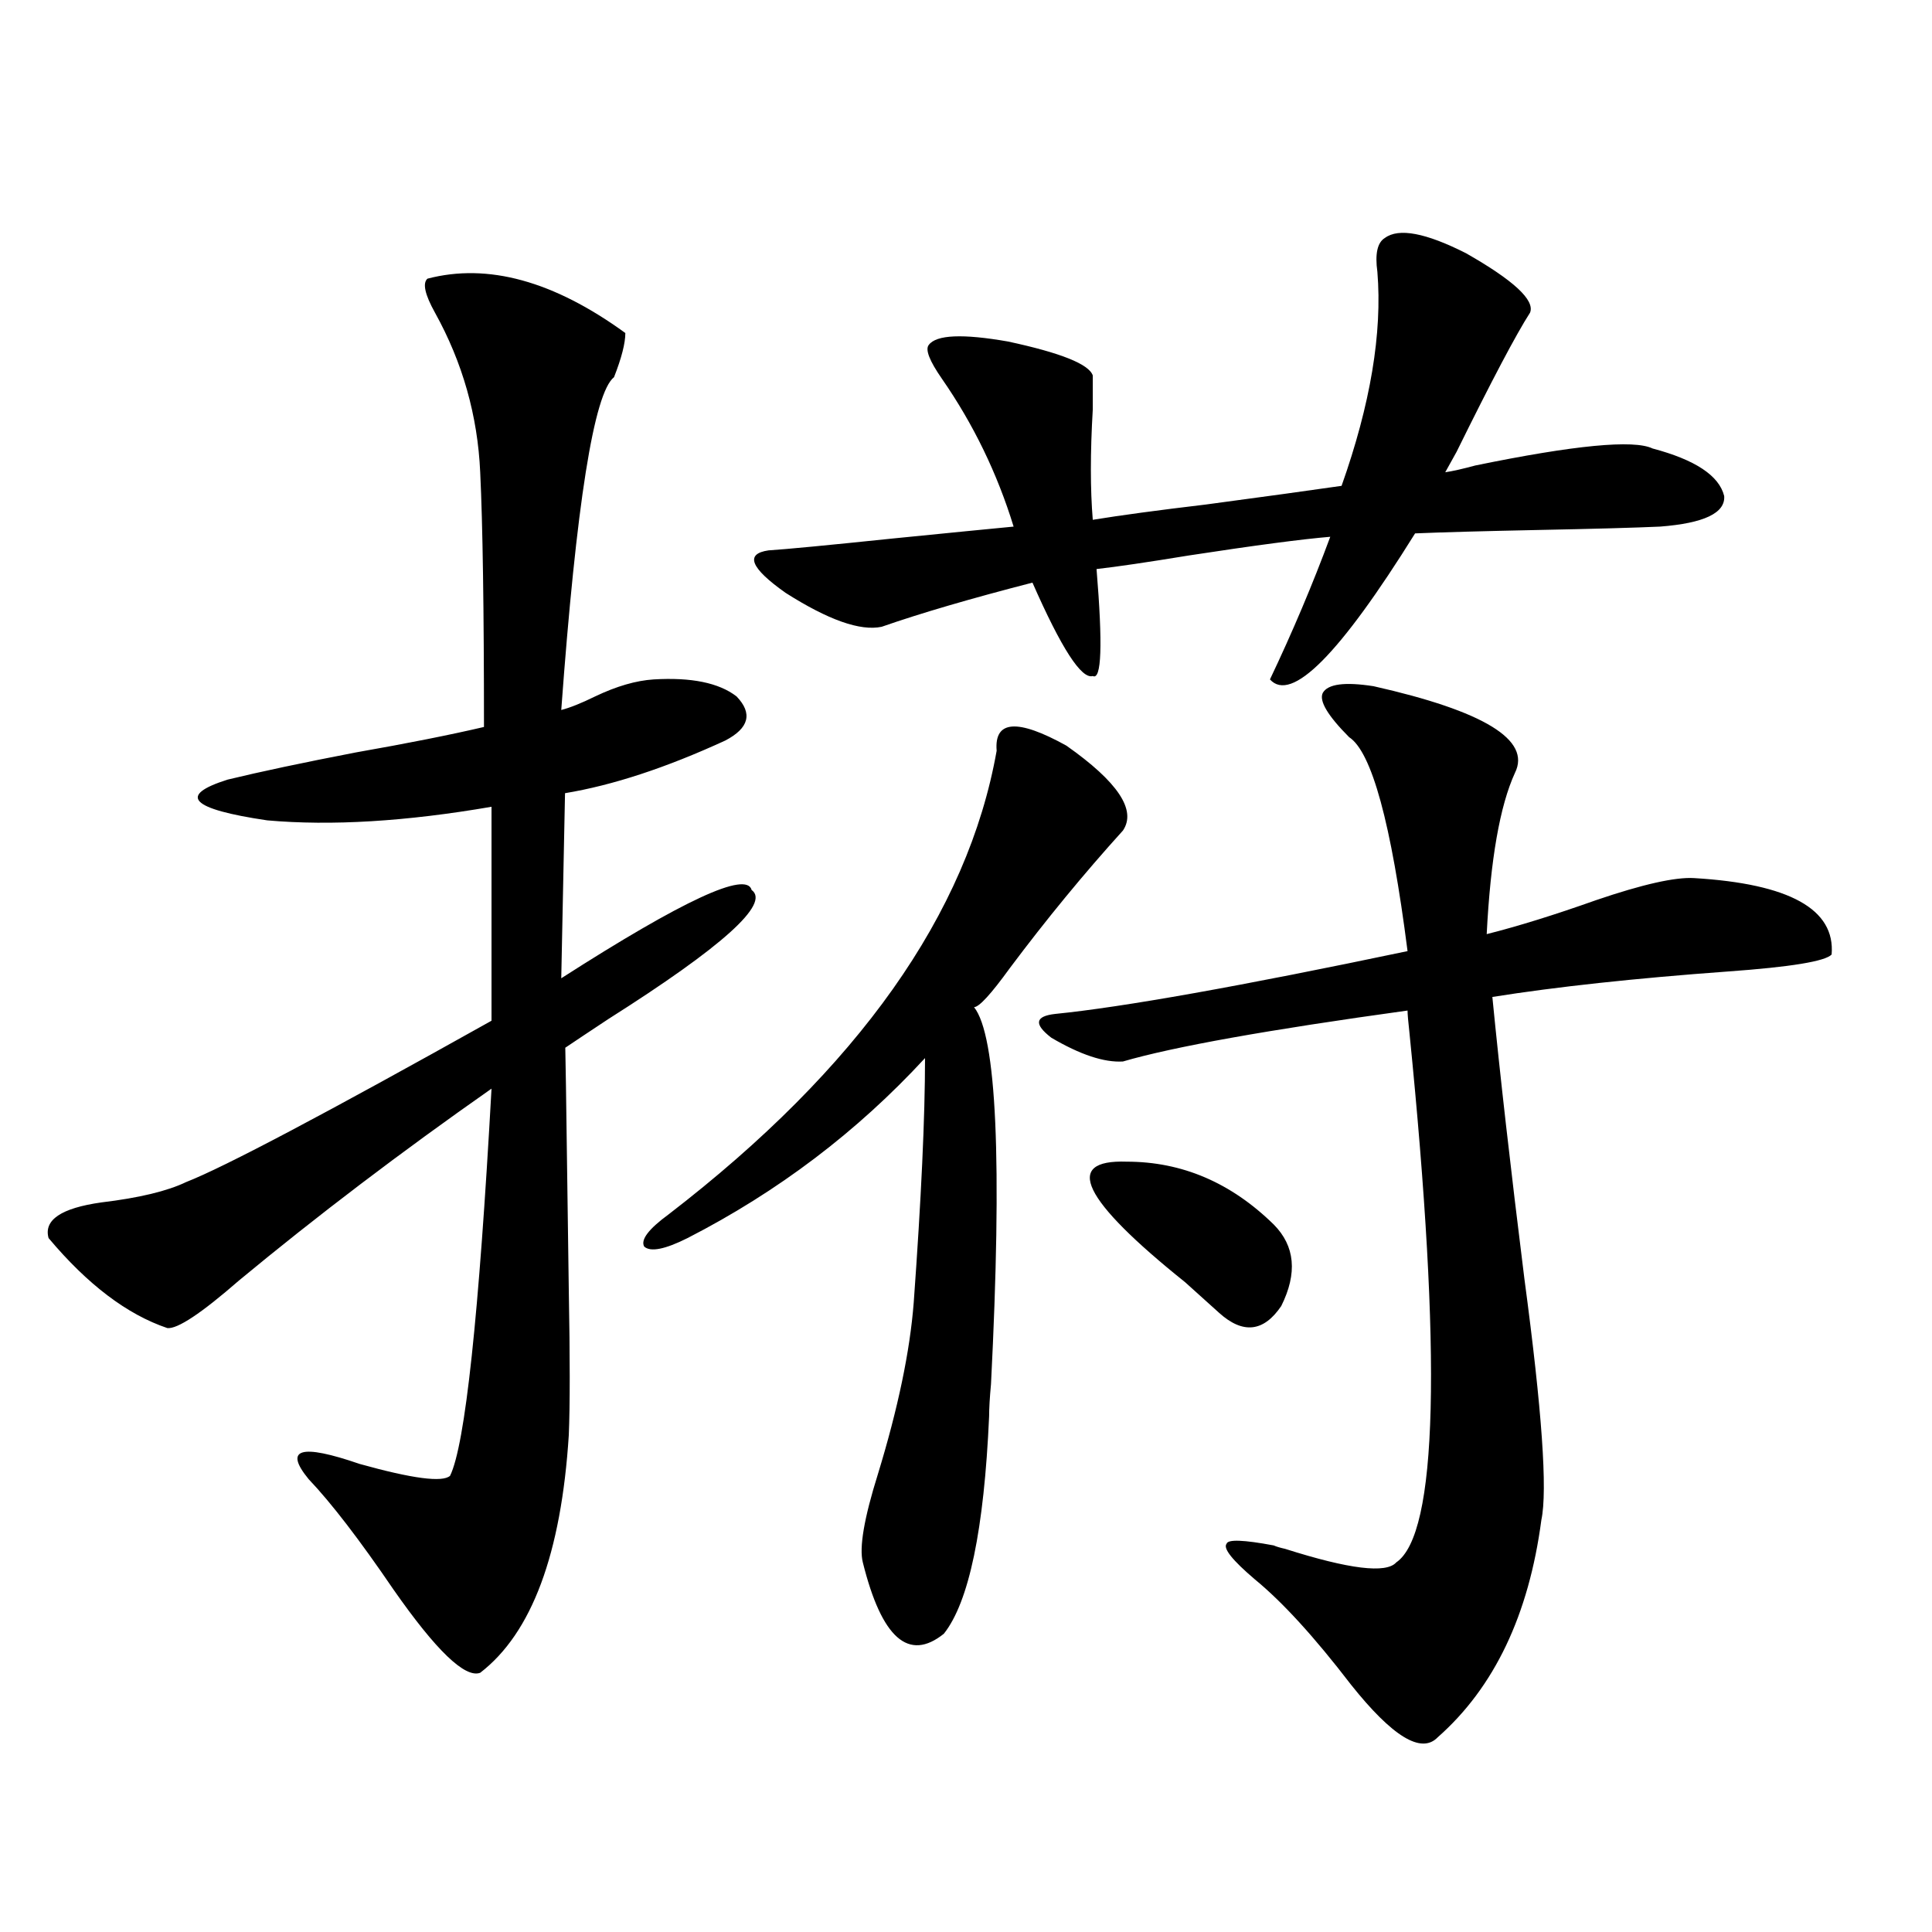
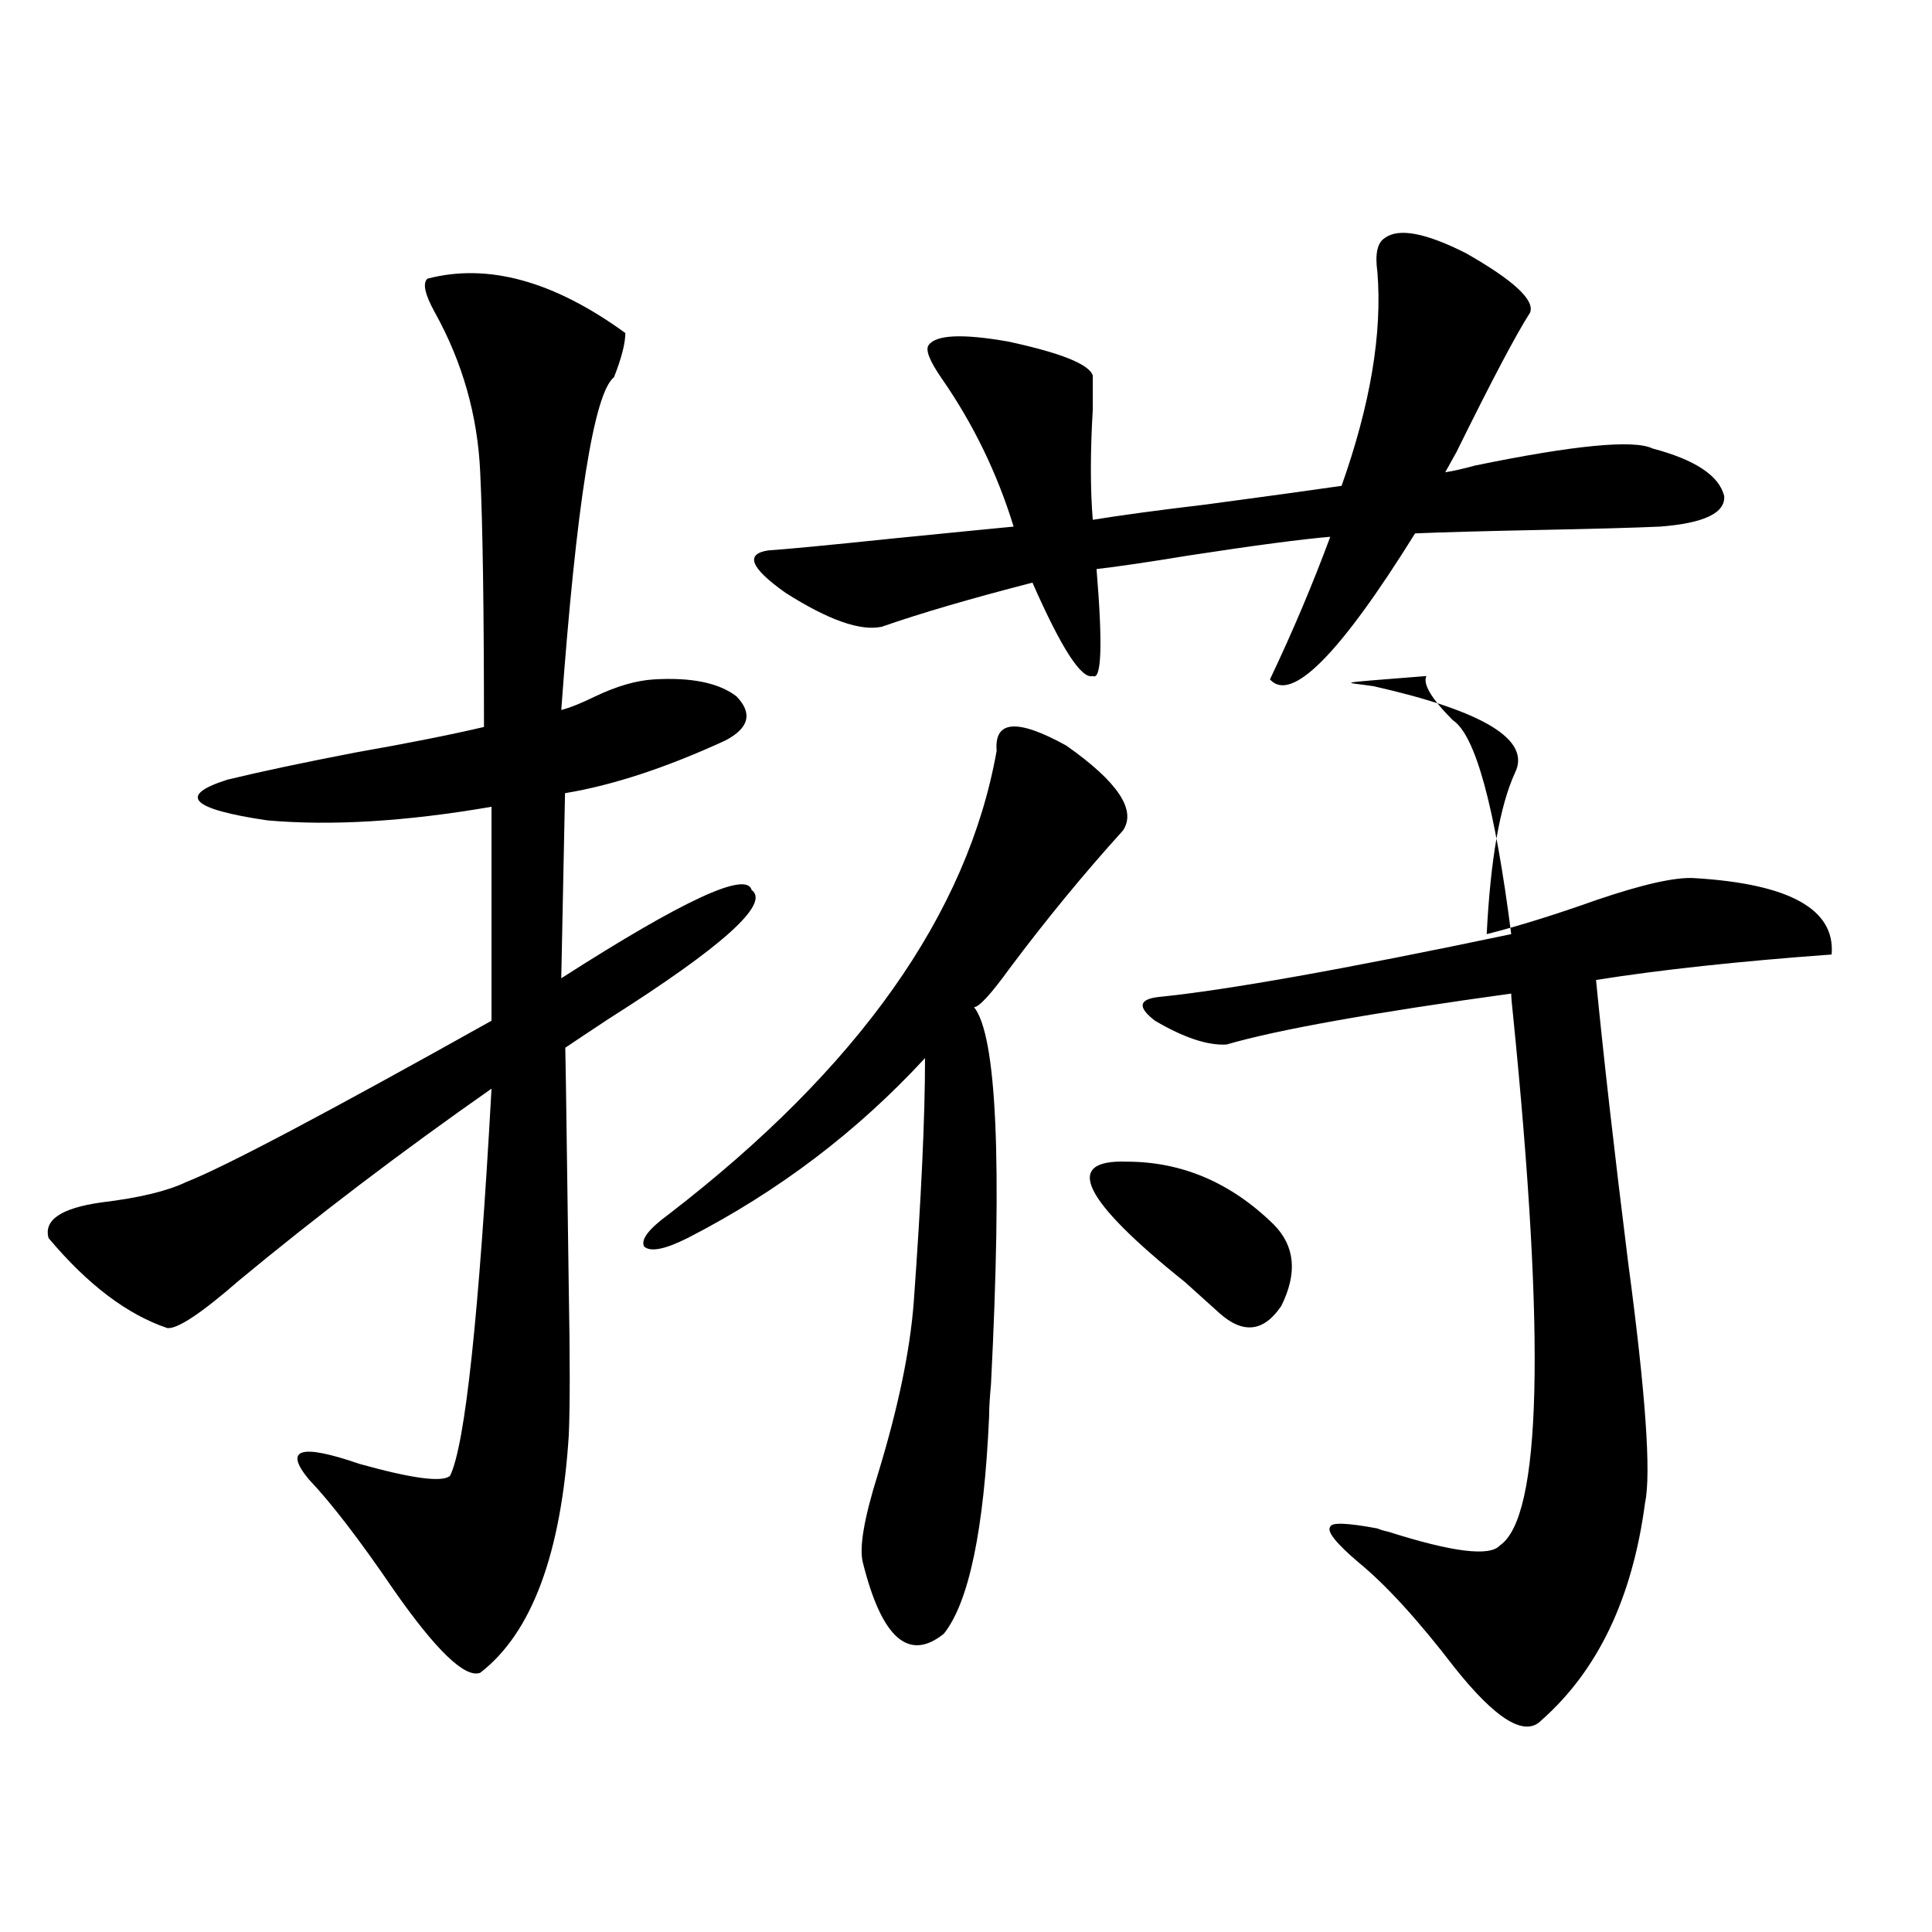
<svg xmlns="http://www.w3.org/2000/svg" version="1.1" id="图层_1" x="0px" y="0px" width="1000px" height="1000px" viewBox="0 0 1000 1000" enable-background="new 0 0 1000 1000" xml:space="preserve">
-   <path d="M221.238,144.246c31.219-8.198,65.364,1.181,102.437,28.125c0,5.273-1.951,12.896-5.854,22.852  c-10.411,8.212-19.512,65.63-27.316,172.266c4.543-1.167,10.396-3.516,17.561-7.031c11.052-5.273,21.128-8.198,30.243-8.789  c19.512-1.167,33.811,1.758,42.926,8.789c8.445,8.789,6.494,16.411-5.854,22.852c-30.578,14.063-58.215,23.153-82.925,27.246  l-1.951,95.801c63.078-40.43,95.928-55.659,98.534-45.703c9.756,7.031-14.969,29.306-74.145,66.797  c-9.756,6.454-17.24,11.426-22.438,14.941c0-15.82,0.641,26.079,1.951,125.684c0.641,34.579,0.641,59.478,0,74.707  c-3.902,61.523-19.191,102.53-45.853,123.047c-7.805,2.925-22.773-11.426-44.877-43.066c-17.561-25.776-32.194-44.824-43.901-57.129  c-13.018-15.82-4.237-18.457,26.341-7.91c27.316,7.622,42.926,9.668,46.828,6.152c7.805-15.82,14.954-82.617,21.463-200.391  c-46.828,32.821-90.409,65.918-130.729,99.316c-19.512,17.001-31.874,25.2-37.072,24.609c-20.822-7.031-41.31-22.55-61.462-46.582  c-2.606-9.366,6.494-15.519,27.316-18.457c19.512-2.335,34.146-5.851,43.901-10.547c19.512-7.608,72.193-35.444,158.045-83.496  V417.586c-44.236,7.622-82.925,9.97-116.095,7.031c-39.679-5.851-46.508-12.882-20.487-21.094  c16.905-4.093,39.023-8.789,66.34-14.063c26.661-4.683,48.779-9.077,66.34-13.184c0-60.933-0.655-104.878-1.951-131.836  c-1.311-29.292-9.115-56.827-23.414-82.617C219.928,152.458,218.632,146.595,221.238,144.246z M346.113,628.523  c98.199-75.586,154.783-155.566,169.752-239.941c-1.311-15.82,10.731-16.699,36.097-2.637  c26.661,18.759,36.417,33.398,29.268,43.945c-20.167,22.274-39.679,46.005-58.535,71.191c-9.756,13.485-15.944,20.215-18.536,20.215  c11.707,14.653,14.634,79.692,8.78,195.117c-0.655,7.031-0.976,12.606-0.976,16.699c-2.606,58.599-10.411,96.089-23.414,112.5  c-18.216,14.64-32.194,2.335-41.95-36.914c-1.951-7.608,0.641-22.852,7.805-45.703c10.396-33.976,16.585-63.569,18.536-88.77  c3.902-53.901,5.854-96.089,5.854-126.563c-35.121,38.095-76.096,69.146-122.924,93.164c-11.707,5.864-19.191,7.333-22.438,4.395  C331.479,641.707,335.702,636.146,346.113,628.523z M716.836,123.152c7.149-5.273,21.128-2.637,41.95,7.91  c24.71,14.063,35.762,24.321,33.17,30.762c-7.164,11.138-19.847,35.156-38.048,72.07c-2.606,4.696-4.558,8.212-5.854,10.547  c3.902-0.577,9.101-1.758,15.609-3.516c51.371-10.547,81.949-13.472,91.705-8.789c22.104,5.864,34.466,14.063,37.072,24.609  c0.641,8.789-10.411,14.063-33.17,15.82c-13.018,0.591-34.146,1.181-63.413,1.758c-28.627,0.591-49.755,1.181-63.413,1.758  c-39.023,62.704-64.068,87.891-75.12,75.586c11.707-24.609,22.104-49.219,31.219-73.828c-14.313,1.181-38.703,4.395-73.169,9.668  c-21.463,3.516-37.407,5.864-47.804,7.031c3.247,39.263,2.592,57.72-1.951,55.371c-5.854,1.758-16.265-14.351-31.219-48.34  c-31.874,8.212-57.895,15.82-78.047,22.852c-11.066,2.349-27.651-3.516-49.755-17.578c-18.216-12.882-21.143-20.215-8.78-21.973  c9.101-0.577,30.563-2.637,64.389-6.152c29.268-2.925,50.075-4.972,62.438-6.152c-8.46-27.534-20.822-53.022-37.072-76.465  c-6.509-9.366-8.78-15.229-6.829-17.578c3.902-5.273,17.561-5.851,40.975-1.758c27.316,5.864,41.95,11.728,43.901,17.578  c0,3.516,0,9.38,0,17.578c-1.311,22.274-1.311,41.309,0,57.129c14.299-2.335,33.811-4.972,58.535-7.91  c30.563-4.093,53.978-7.319,70.242-9.668c14.954-42.188,21.128-79.102,18.536-110.742  C711.623,131.364,712.934,125.501,716.836,123.152z M710.982,355.184c57.225,12.896,81.614,27.837,73.169,44.824  c-7.805,17.001-12.683,44.824-14.634,83.496c16.25-4.093,35.121-9.956,56.584-17.578c24.055-8.198,40.975-12.003,50.73-11.426  c49.42,2.938,73.169,16.122,71.218,39.551c-3.262,3.516-21.143,6.454-53.657,8.789c-48.139,3.516-88.778,7.91-121.948,13.184  c3.902,39.853,9.421,88.481,16.585,145.898c9.101,67.978,12.027,109.575,8.78,124.805c-6.509,49.219-24.39,86.71-53.657,112.5  c-8.46,8.789-23.414-0.302-44.877-27.246c-18.871-24.609-35.456-42.778-49.755-54.492c-11.707-9.956-16.585-16.108-14.634-18.457  c0.641-2.335,8.78-2.046,24.39,0.879c1.296,0.591,3.247,1.181,5.854,1.758c33.17,10.547,52.347,12.896,57.56,7.031  c21.463-14.64,23.734-106.046,6.829-274.219c-0.655-5.851-0.976-9.668-0.976-11.426c-72.193,9.97-121.308,18.759-147.313,26.367  c-9.756,0.591-22.118-3.516-37.072-12.305c-9.115-7.031-8.46-11.124,1.951-12.305c35.121-3.516,95.928-14.351,182.435-32.52  c-8.46-66.206-18.536-103.12-30.243-110.742c-11.066-11.124-15.609-18.745-13.658-22.852  C687.233,354.017,696.014,352.849,710.982,355.184z M583.181,601.277c28.612,0,53.978,10.849,76.096,32.52  c11.052,11.138,12.348,25.2,3.902,42.188c-9.115,13.485-19.847,14.653-32.194,3.516c-3.902-3.516-9.756-8.789-17.561-15.82  C560.087,620.915,550.011,600.11,583.181,601.277z" />
+   <path d="M221.238,144.246c31.219-8.198,65.364,1.181,102.437,28.125c0,5.273-1.951,12.896-5.854,22.852  c-10.411,8.212-19.512,65.63-27.316,172.266c4.543-1.167,10.396-3.516,17.561-7.031c11.052-5.273,21.128-8.198,30.243-8.789  c19.512-1.167,33.811,1.758,42.926,8.789c8.445,8.789,6.494,16.411-5.854,22.852c-30.578,14.063-58.215,23.153-82.925,27.246  l-1.951,95.801c63.078-40.43,95.928-55.659,98.534-45.703c9.756,7.031-14.969,29.306-74.145,66.797  c-9.756,6.454-17.24,11.426-22.438,14.941c0-15.82,0.641,26.079,1.951,125.684c0.641,34.579,0.641,59.478,0,74.707  c-3.902,61.523-19.191,102.53-45.853,123.047c-7.805,2.925-22.773-11.426-44.877-43.066c-17.561-25.776-32.194-44.824-43.901-57.129  c-13.018-15.82-4.237-18.457,26.341-7.91c27.316,7.622,42.926,9.668,46.828,6.152c7.805-15.82,14.954-82.617,21.463-200.391  c-46.828,32.821-90.409,65.918-130.729,99.316c-19.512,17.001-31.874,25.2-37.072,24.609c-20.822-7.031-41.31-22.55-61.462-46.582  c-2.606-9.366,6.494-15.519,27.316-18.457c19.512-2.335,34.146-5.851,43.901-10.547c19.512-7.608,72.193-35.444,158.045-83.496  V417.586c-44.236,7.622-82.925,9.97-116.095,7.031c-39.679-5.851-46.508-12.882-20.487-21.094  c16.905-4.093,39.023-8.789,66.34-14.063c26.661-4.683,48.779-9.077,66.34-13.184c0-60.933-0.655-104.878-1.951-131.836  c-1.311-29.292-9.115-56.827-23.414-82.617C219.928,152.458,218.632,146.595,221.238,144.246z M346.113,628.523  c98.199-75.586,154.783-155.566,169.752-239.941c-1.311-15.82,10.731-16.699,36.097-2.637  c26.661,18.759,36.417,33.398,29.268,43.945c-20.167,22.274-39.679,46.005-58.535,71.191c-9.756,13.485-15.944,20.215-18.536,20.215  c11.707,14.653,14.634,79.692,8.78,195.117c-0.655,7.031-0.976,12.606-0.976,16.699c-2.606,58.599-10.411,96.089-23.414,112.5  c-18.216,14.64-32.194,2.335-41.95-36.914c-1.951-7.608,0.641-22.852,7.805-45.703c10.396-33.976,16.585-63.569,18.536-88.77  c3.902-53.901,5.854-96.089,5.854-126.563c-35.121,38.095-76.096,69.146-122.924,93.164c-11.707,5.864-19.191,7.333-22.438,4.395  C331.479,641.707,335.702,636.146,346.113,628.523z M716.836,123.152c7.149-5.273,21.128-2.637,41.95,7.91  c24.71,14.063,35.762,24.321,33.17,30.762c-7.164,11.138-19.847,35.156-38.048,72.07c-2.606,4.696-4.558,8.212-5.854,10.547  c3.902-0.577,9.101-1.758,15.609-3.516c51.371-10.547,81.949-13.472,91.705-8.789c22.104,5.864,34.466,14.063,37.072,24.609  c0.641,8.789-10.411,14.063-33.17,15.82c-13.018,0.591-34.146,1.181-63.413,1.758c-28.627,0.591-49.755,1.181-63.413,1.758  c-39.023,62.704-64.068,87.891-75.12,75.586c11.707-24.609,22.104-49.219,31.219-73.828c-14.313,1.181-38.703,4.395-73.169,9.668  c-21.463,3.516-37.407,5.864-47.804,7.031c3.247,39.263,2.592,57.72-1.951,55.371c-5.854,1.758-16.265-14.351-31.219-48.34  c-31.874,8.212-57.895,15.82-78.047,22.852c-11.066,2.349-27.651-3.516-49.755-17.578c-18.216-12.882-21.143-20.215-8.78-21.973  c9.101-0.577,30.563-2.637,64.389-6.152c29.268-2.925,50.075-4.972,62.438-6.152c-8.46-27.534-20.822-53.022-37.072-76.465  c-6.509-9.366-8.78-15.229-6.829-17.578c3.902-5.273,17.561-5.851,40.975-1.758c27.316,5.864,41.95,11.728,43.901,17.578  c0,3.516,0,9.38,0,17.578c-1.311,22.274-1.311,41.309,0,57.129c14.299-2.335,33.811-4.972,58.535-7.91  c30.563-4.093,53.978-7.319,70.242-9.668c14.954-42.188,21.128-79.102,18.536-110.742  C711.623,131.364,712.934,125.501,716.836,123.152z M710.982,355.184c57.225,12.896,81.614,27.837,73.169,44.824  c-7.805,17.001-12.683,44.824-14.634,83.496c16.25-4.093,35.121-9.956,56.584-17.578c24.055-8.198,40.975-12.003,50.73-11.426  c49.42,2.938,73.169,16.122,71.218,39.551c-48.139,3.516-88.778,7.91-121.948,13.184  c3.902,39.853,9.421,88.481,16.585,145.898c9.101,67.978,12.027,109.575,8.78,124.805c-6.509,49.219-24.39,86.71-53.657,112.5  c-8.46,8.789-23.414-0.302-44.877-27.246c-18.871-24.609-35.456-42.778-49.755-54.492c-11.707-9.956-16.585-16.108-14.634-18.457  c0.641-2.335,8.78-2.046,24.39,0.879c1.296,0.591,3.247,1.181,5.854,1.758c33.17,10.547,52.347,12.896,57.56,7.031  c21.463-14.64,23.734-106.046,6.829-274.219c-0.655-5.851-0.976-9.668-0.976-11.426c-72.193,9.97-121.308,18.759-147.313,26.367  c-9.756,0.591-22.118-3.516-37.072-12.305c-9.115-7.031-8.46-11.124,1.951-12.305c35.121-3.516,95.928-14.351,182.435-32.52  c-8.46-66.206-18.536-103.12-30.243-110.742c-11.066-11.124-15.609-18.745-13.658-22.852  C687.233,354.017,696.014,352.849,710.982,355.184z M583.181,601.277c28.612,0,53.978,10.849,76.096,32.52  c11.052,11.138,12.348,25.2,3.902,42.188c-9.115,13.485-19.847,14.653-32.194,3.516c-3.902-3.516-9.756-8.789-17.561-15.82  C560.087,620.915,550.011,600.11,583.181,601.277z" />
</svg>